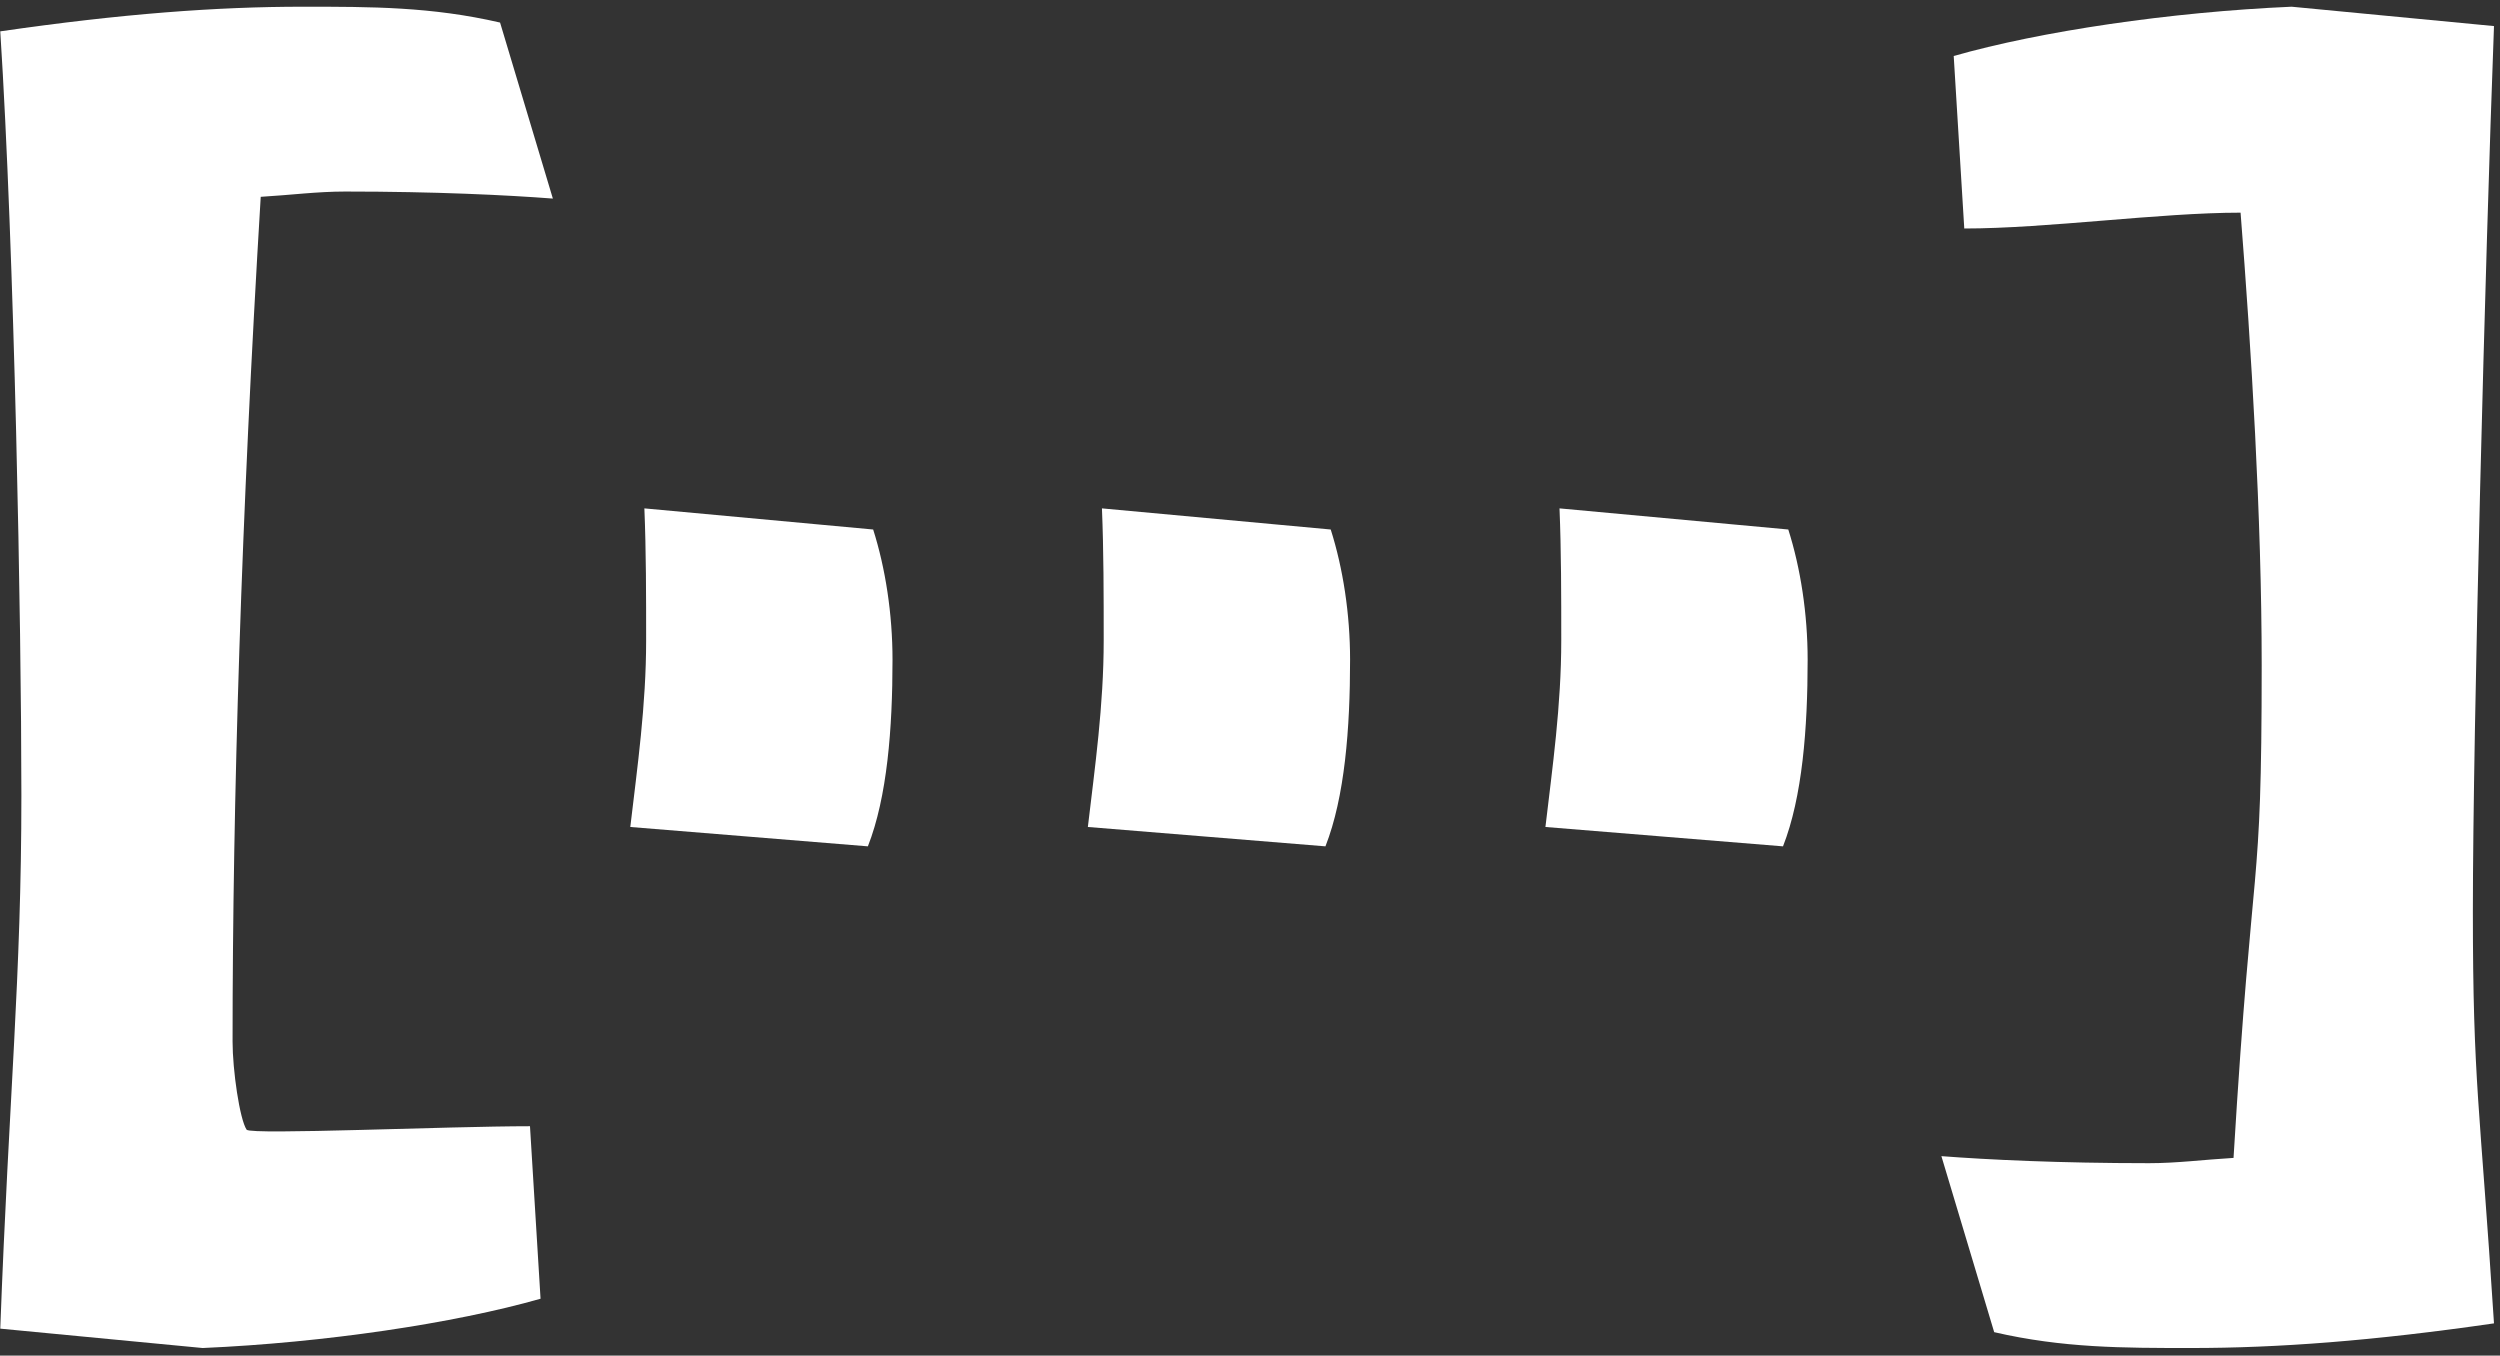
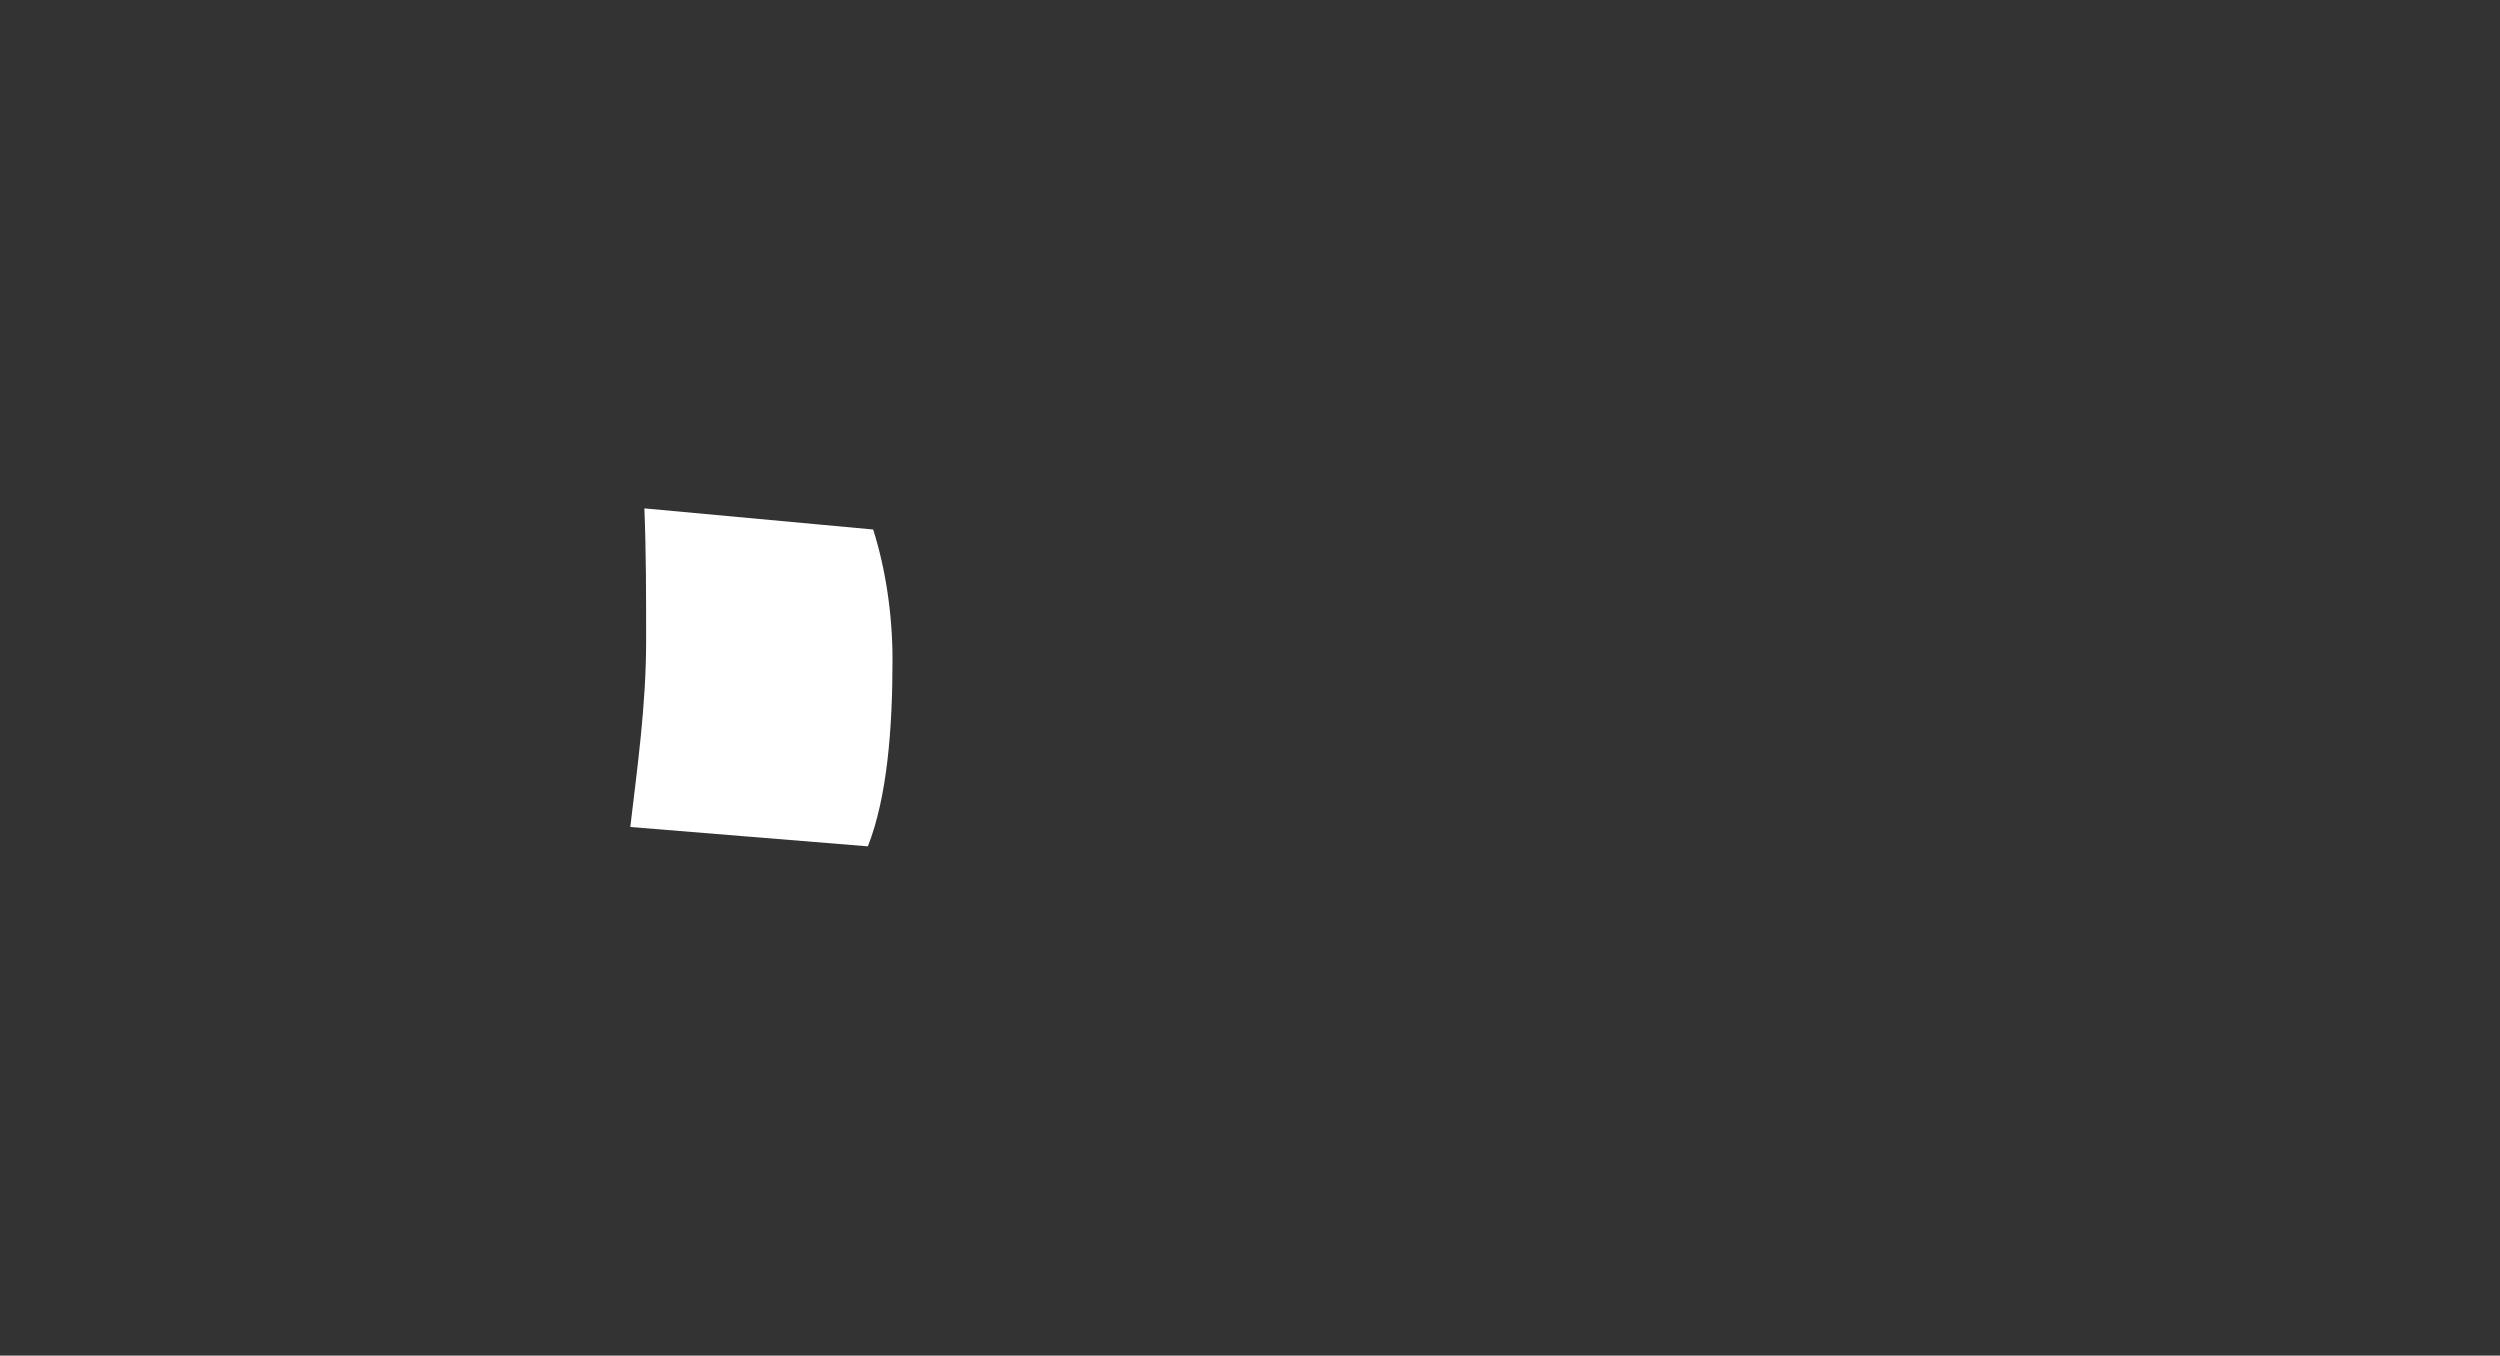
<svg xmlns="http://www.w3.org/2000/svg" xmlns:ns1="http://www.serif.com/" width="100%" height="100%" viewBox="0 0 142 77" version="1.1" xml:space="preserve" style="fill-rule:evenodd;clip-rule:evenodd;stroke-linejoin:round;stroke-miterlimit:2;">
  <rect x="0" y="0" width="142" height="77" fill="#333333" stroke="none" />
  <g id="Plan-de-travail1" ns1:id="Plan de travail1" transform="matrix(0.84,0,0,0.733,-427.68,-223.667)">
    <rect x="509" y="305" width="169" height="105" style="fill:none;" />
    <g transform="matrix(1.19,0,0,1.364,364.576,-123.455)">
      <g transform="matrix(100,0,0,100,115,387)">
-         <path d="M0.18,0.038C0.249,0.035 0.323,0.024 0.372,0.01L0.366,-0.088C0.319,-0.088 0.208,-0.083 0.205,-0.086C0.201,-0.092 0.197,-0.12 0.197,-0.136C0.197,-0.273 0.202,-0.434 0.213,-0.616C0.23,-0.617 0.245,-0.619 0.261,-0.619C0.312,-0.619 0.353,-0.617 0.379,-0.615L0.349,-0.715C0.31,-0.724 0.276,-0.724 0.237,-0.724C0.188,-0.724 0.134,-0.72 0.065,-0.71C0.073,-0.585 0.077,-0.374 0.077,-0.276C0.077,-0.172 0.07,-0.107 0.065,0.027L0.18,0.038Z" style="fill:white;fill-rule:nonzero;" />
-       </g>
+         </g>
      <g transform="matrix(100,0,0,100,152.3,360.2)">
        <path d="M0.058,-0.171C0.059,-0.147 0.059,-0.121 0.059,-0.096C0.059,-0.059 0.054,-0.024 0.05,0.01L0.185,0.021C0.196,-0.007 0.199,-0.046 0.199,-0.085C0.199,-0.111 0.195,-0.137 0.188,-0.159L0.058,-0.171Z" style="fill:white;fill-rule:nonzero;" />
      </g>
      <g transform="matrix(100,0,0,100,178.3,360.2)">
-         <path d="M0.058,-0.171C0.059,-0.147 0.059,-0.121 0.059,-0.096C0.059,-0.059 0.054,-0.024 0.05,0.01L0.185,0.021C0.196,-0.007 0.199,-0.046 0.199,-0.085C0.199,-0.111 0.195,-0.137 0.188,-0.159L0.058,-0.171Z" style="fill:white;fill-rule:nonzero;" />
-       </g>
+         </g>
      <g transform="matrix(100,0,0,100,204.3,360.2)">
-         <path d="M0.058,-0.171C0.059,-0.147 0.059,-0.121 0.059,-0.096C0.059,-0.059 0.054,-0.024 0.05,0.01L0.185,0.021C0.196,-0.007 0.199,-0.046 0.199,-0.085C0.199,-0.111 0.195,-0.137 0.188,-0.159L0.058,-0.171Z" style="fill:white;fill-rule:nonzero;" />
-       </g>
+         </g>
      <g transform="matrix(100,0,0,100,230.3,387)">
-         <path d="M0.214,-0.724C0.145,-0.721 0.071,-0.71 0.022,-0.696L0.028,-0.598C0.075,-0.598 0.139,-0.607 0.185,-0.607C0.191,-0.531 0.197,-0.434 0.197,-0.35C0.197,-0.213 0.192,-0.252 0.181,-0.07C0.164,-0.069 0.149,-0.067 0.133,-0.067C0.082,-0.067 0.041,-0.069 0.015,-0.071L0.045,0.029C0.084,0.038 0.118,0.038 0.157,0.038C0.206,0.038 0.26,0.034 0.329,0.024C0.321,-0.101 0.317,-0.112 0.317,-0.21C0.317,-0.314 0.324,-0.579 0.329,-0.713L0.214,-0.724Z" style="fill:white;fill-rule:nonzero;" />
-       </g>
+         </g>
    </g>
  </g>
</svg>